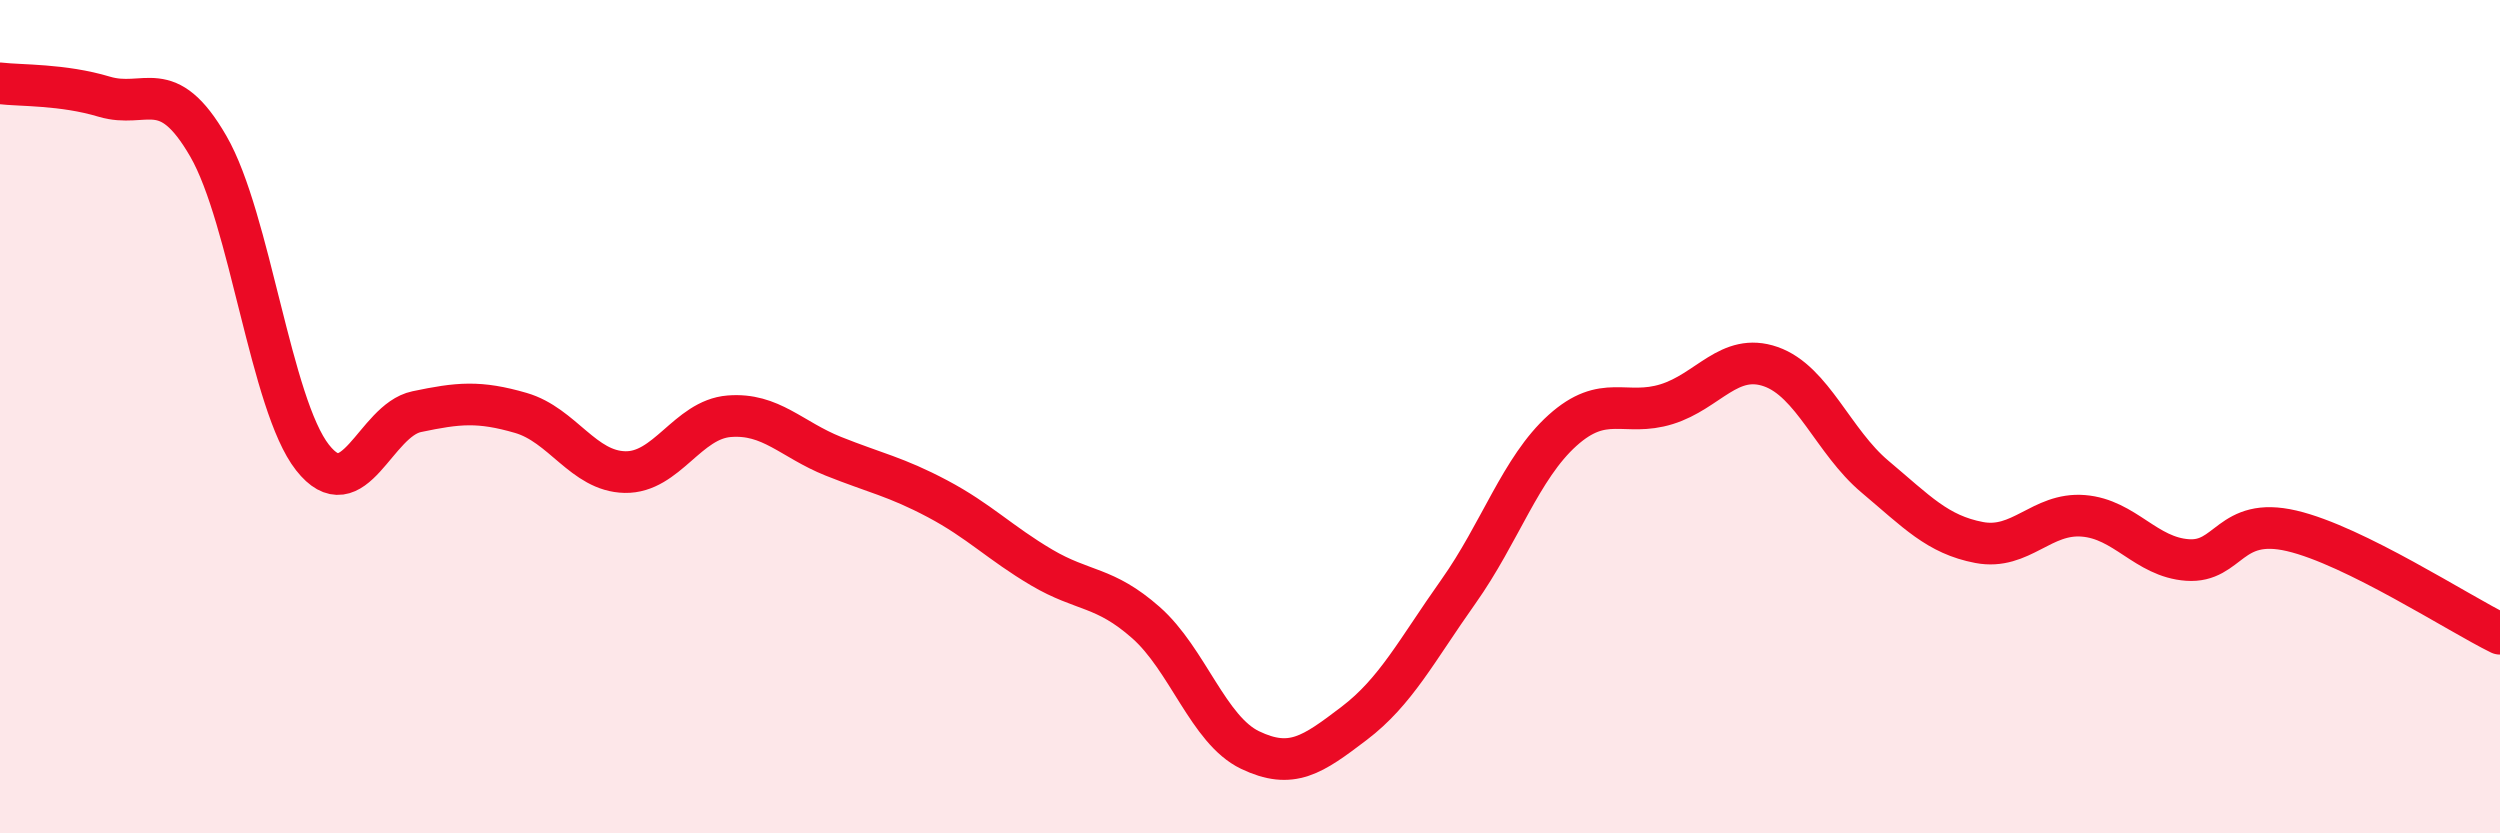
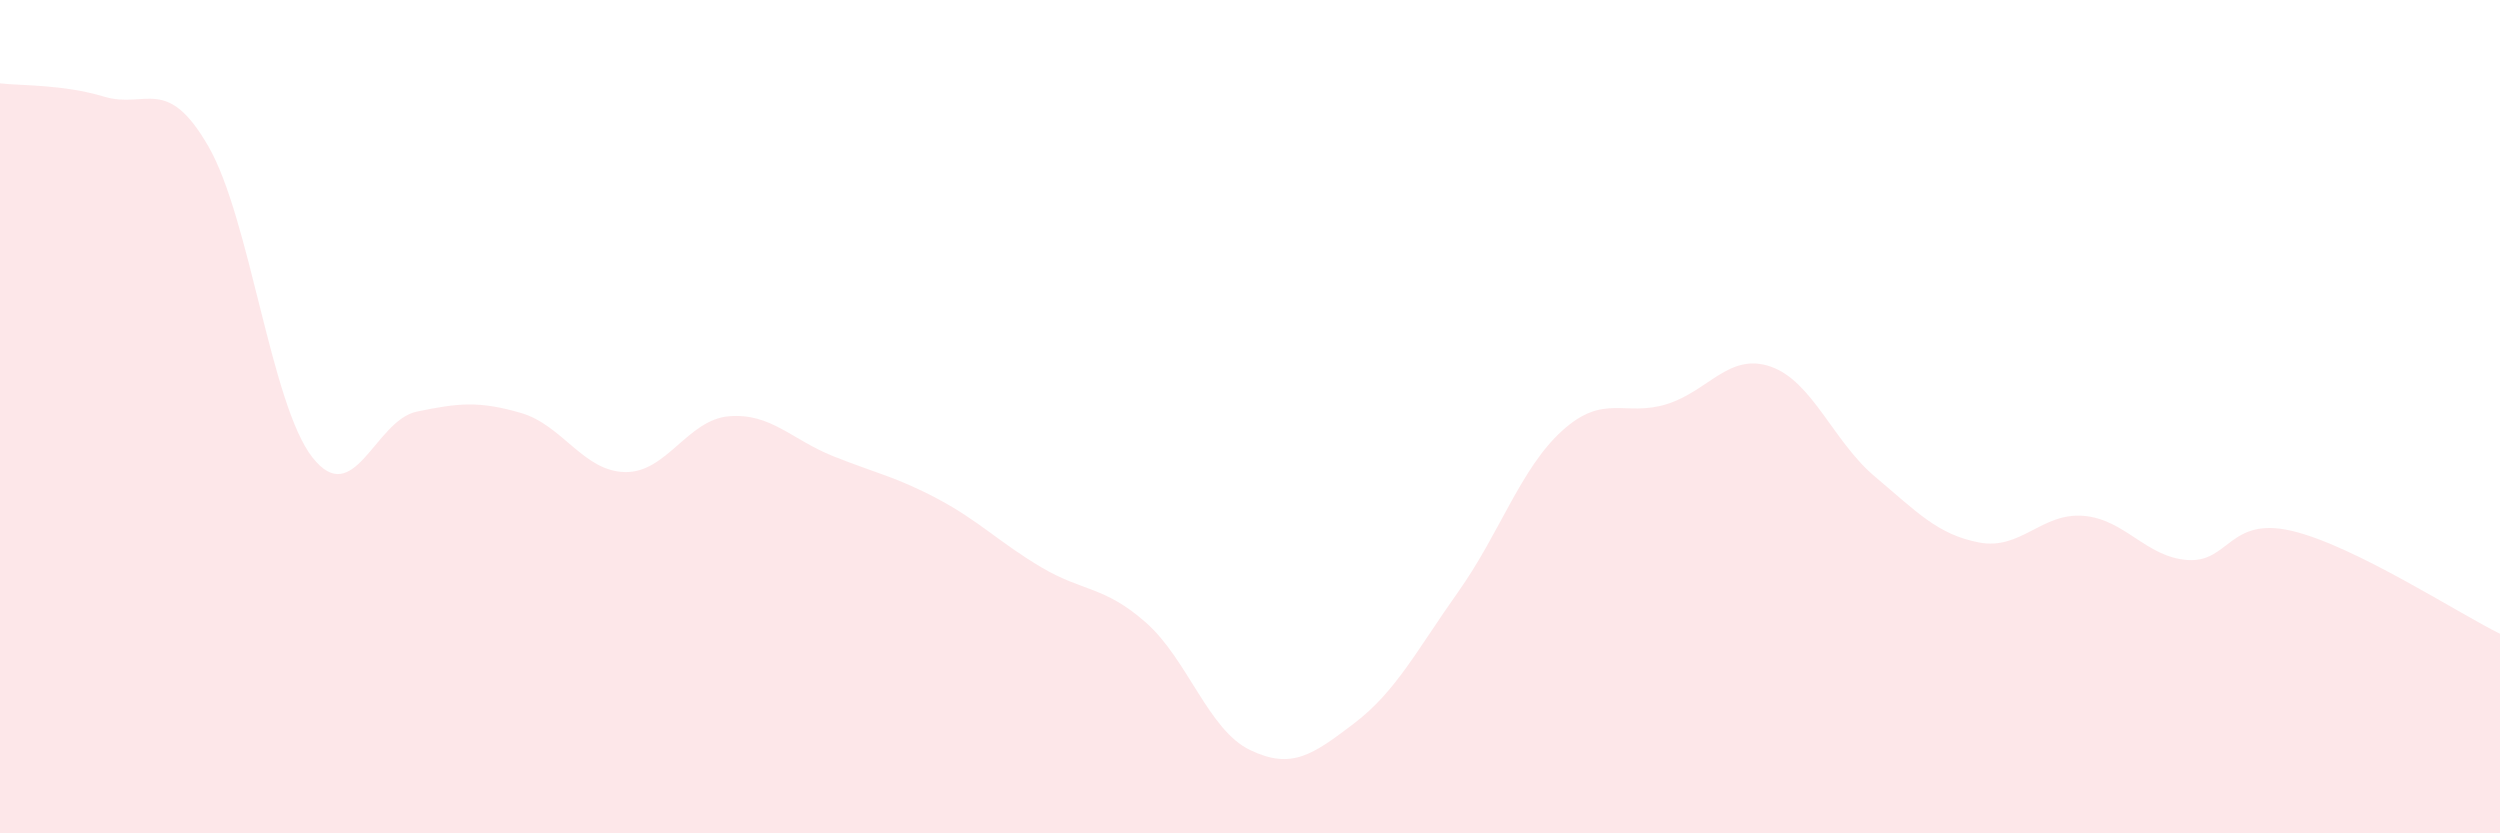
<svg xmlns="http://www.w3.org/2000/svg" width="60" height="20" viewBox="0 0 60 20">
  <path d="M 0,2 C 0.5,2.06 1.5,2.02 2.5,2.32 C 3.5,2.62 4,1.78 5,3.51 C 6,5.24 6.5,9.71 7.5,10.98 C 8.5,12.25 9,10.09 10,9.88 C 11,9.67 11.5,9.62 12.5,9.91 C 13.5,10.2 14,11.31 15,11.33 C 16,11.35 16.5,10.07 17.5,9.99 C 18.5,9.91 19,10.55 20,10.95 C 21,11.35 21.5,11.44 22.5,11.97 C 23.5,12.5 24,13.03 25,13.62 C 26,14.21 26.5,14.06 27.5,14.94 C 28.5,15.82 29,17.52 30,18 C 31,18.48 31.5,18.12 32.5,17.36 C 33.5,16.6 34,15.61 35,14.2 C 36,12.79 36.5,11.23 37.5,10.33 C 38.5,9.43 39,10.01 40,9.7 C 41,9.39 41.5,8.45 42.5,8.8 C 43.5,9.15 44,10.6 45,11.44 C 46,12.28 46.5,12.83 47.5,13.02 C 48.5,13.21 49,12.3 50,12.38 C 51,12.46 51.5,13.37 52.5,13.44 C 53.5,13.51 53.5,12.39 55,12.74 C 56.5,13.09 59,14.72 60,15.21L60 20L0 20Z" fill="#EB0A25" opacity="0.1" stroke-linecap="round" stroke-linejoin="round" />
-   <path d="M 0,2 C 0.5,2.06 1.5,2.02 2.5,2.32 C 3.5,2.62 4,1.78 5,3.51 C 6,5.24 6.5,9.71 7.5,10.98 C 8.5,12.25 9,10.09 10,9.88 C 11,9.67 11.5,9.62 12.5,9.91 C 13.5,10.2 14,11.31 15,11.33 C 16,11.35 16.5,10.07 17.5,9.99 C 18.5,9.91 19,10.55 20,10.95 C 21,11.35 21.5,11.44 22.5,11.97 C 23.5,12.5 24,13.03 25,13.62 C 26,14.21 26.5,14.06 27.5,14.94 C 28.5,15.82 29,17.52 30,18 C 31,18.48 31.5,18.12 32.5,17.36 C 33.5,16.6 34,15.61 35,14.2 C 36,12.79 36.5,11.23 37.5,10.33 C 38.5,9.43 39,10.01 40,9.7 C 41,9.39 41.5,8.45 42.5,8.8 C 43.5,9.15 44,10.6 45,11.44 C 46,12.28 46.5,12.83 47.5,13.02 C 48.5,13.21 49,12.3 50,12.38 C 51,12.46 51.5,13.37 52.5,13.44 C 53.5,13.51 53.5,12.39 55,12.74 C 56.5,13.09 59,14.72 60,15.21" stroke="#EB0A25" stroke-width="1" fill="none" stroke-linecap="round" stroke-linejoin="round" />
</svg>